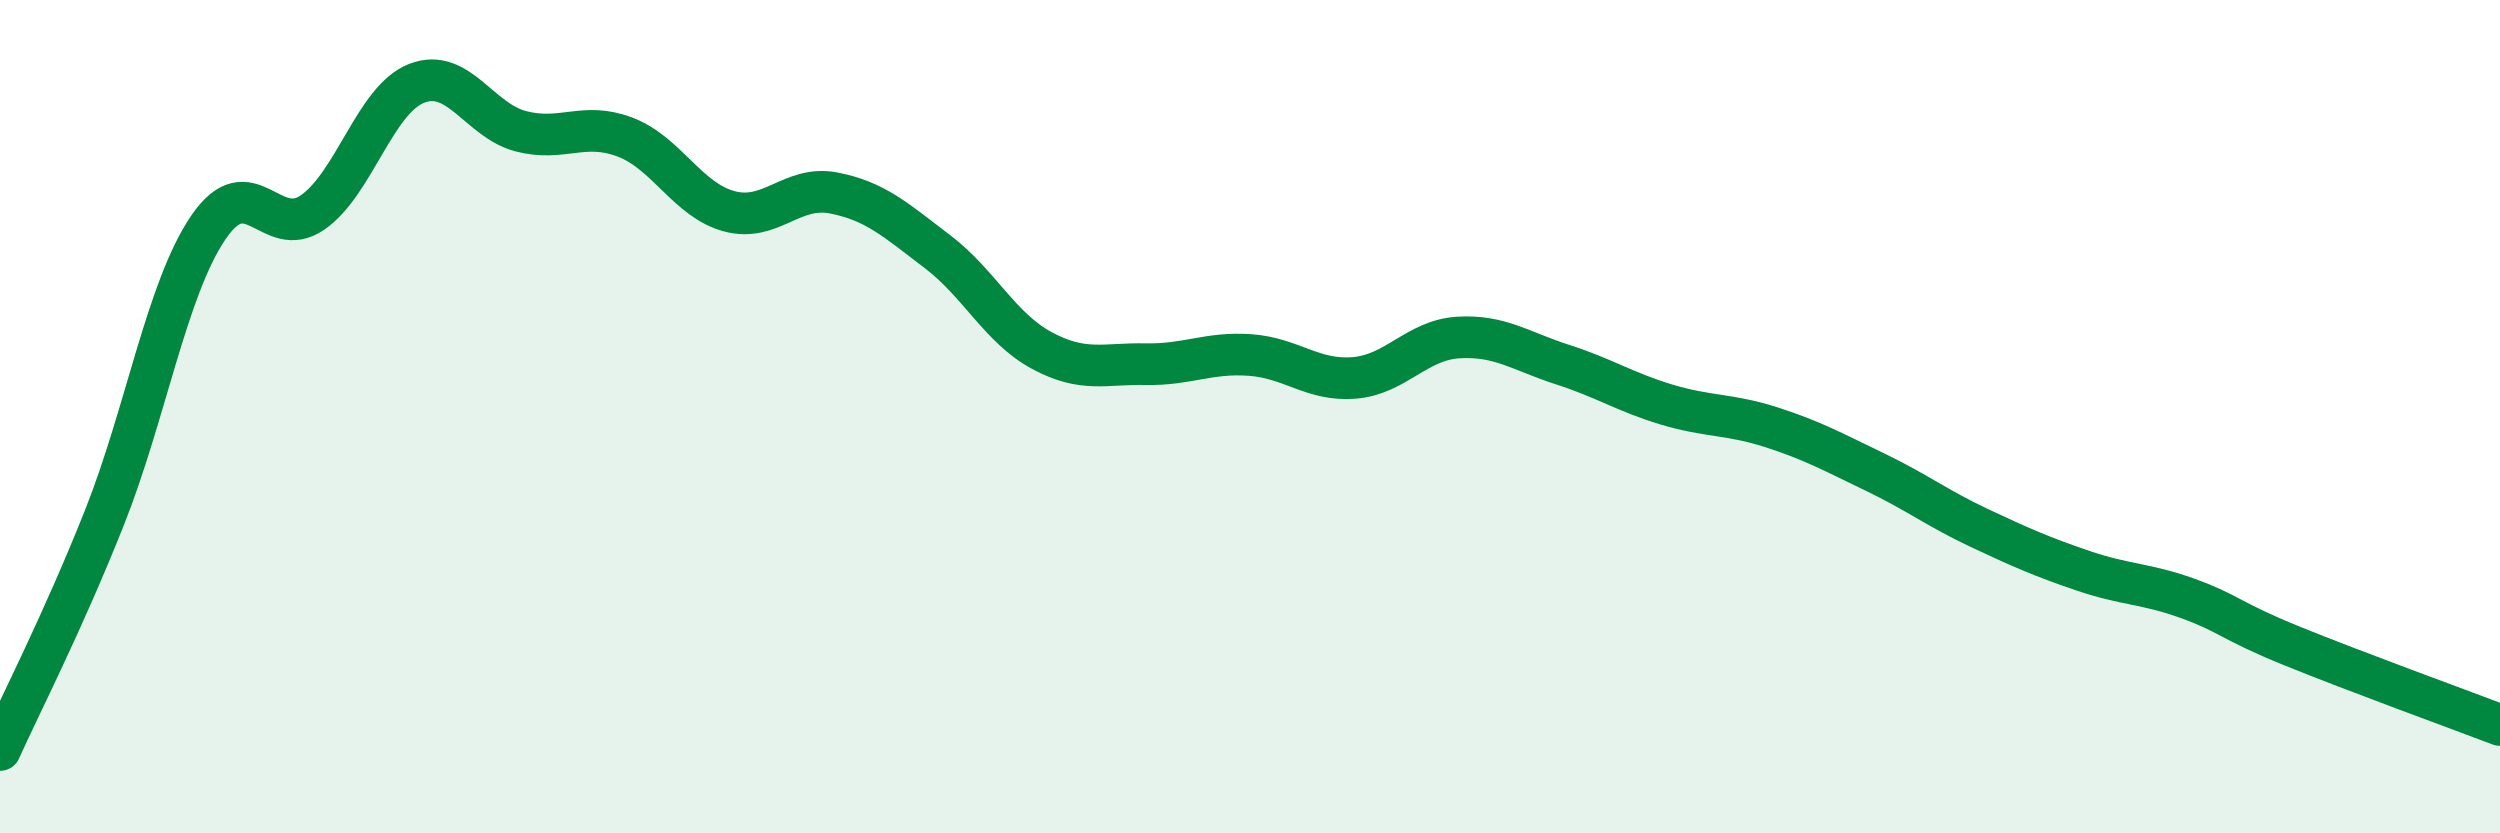
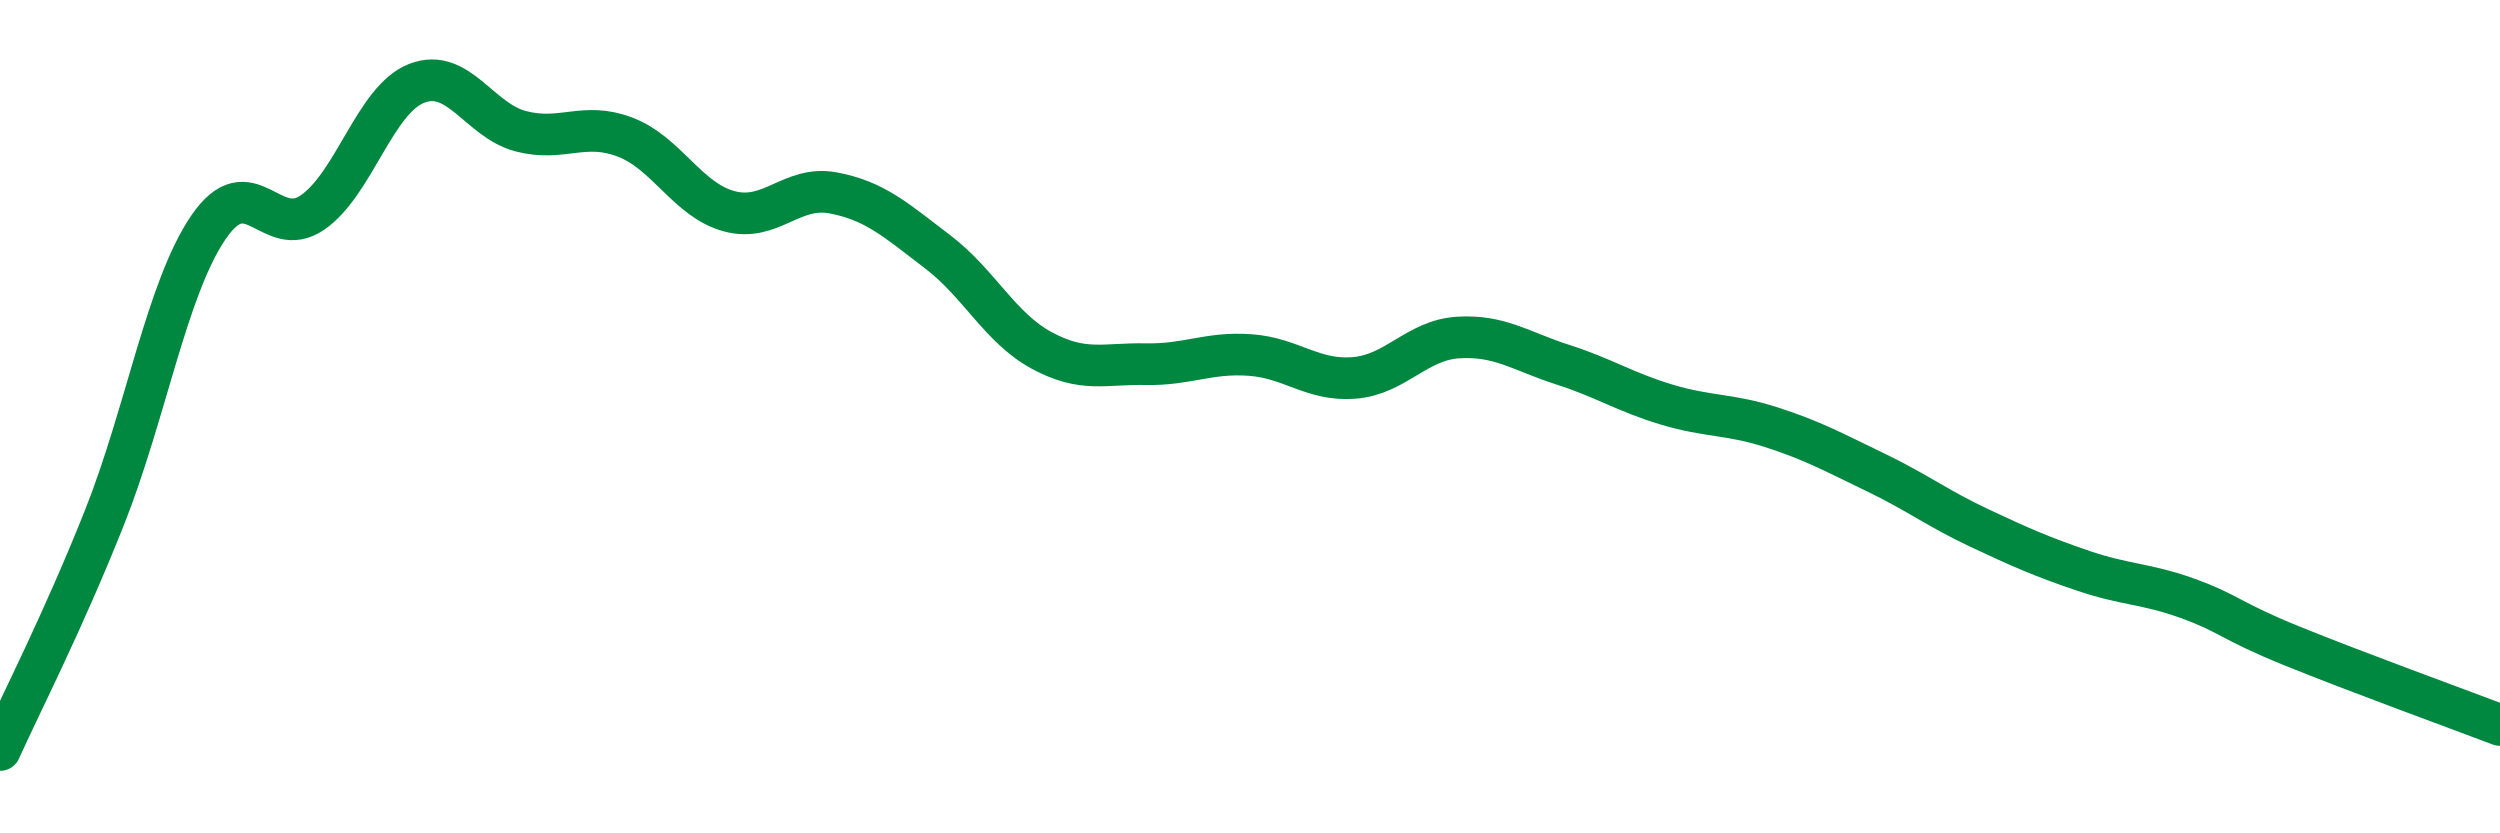
<svg xmlns="http://www.w3.org/2000/svg" width="60" height="20" viewBox="0 0 60 20">
-   <path d="M 0,18 C 0.5,16.89 1.5,14.95 2.5,12.44 C 3.5,9.93 4,6.93 5,5.46 C 6,3.99 6.5,5.79 7.5,5.1 C 8.5,4.41 9,2.39 10,2 C 11,1.61 11.5,2.89 12.5,3.15 C 13.5,3.41 14,2.91 15,3.29 C 16,3.67 16.5,4.8 17.5,5.07 C 18.5,5.34 19,4.44 20,4.63 C 21,4.82 21.5,5.28 22.5,6.04 C 23.5,6.8 24,7.87 25,8.41 C 26,8.95 26.5,8.72 27.5,8.74 C 28.5,8.76 29,8.45 30,8.52 C 31,8.59 31.5,9.15 32.5,9.07 C 33.5,8.99 34,8.16 35,8.1 C 36,8.04 36.5,8.43 37.5,8.75 C 38.5,9.07 39,9.41 40,9.71 C 41,10.01 41.5,9.93 42.5,10.25 C 43.5,10.57 44,10.85 45,11.33 C 46,11.81 46.5,12.2 47.5,12.67 C 48.5,13.14 49,13.36 50,13.7 C 51,14.04 51.5,14 52.5,14.36 C 53.5,14.72 53.5,14.89 55,15.5 C 56.5,16.11 59,17.02 60,17.4L60 20L0 20Z" fill="#008740" opacity="0.1" stroke-linecap="round" stroke-linejoin="round" />
  <path d="M 0,18 C 0.5,16.89 1.5,14.95 2.5,12.44 C 3.5,9.93 4,6.93 5,5.46 C 6,3.99 6.5,5.79 7.5,5.1 C 8.5,4.41 9,2.39 10,2 C 11,1.61 11.5,2.89 12.5,3.15 C 13.5,3.41 14,2.91 15,3.29 C 16,3.67 16.5,4.8 17.5,5.07 C 18.5,5.34 19,4.44 20,4.63 C 21,4.82 21.5,5.28 22.5,6.04 C 23.5,6.8 24,7.87 25,8.41 C 26,8.95 26.5,8.72 27.5,8.74 C 28.5,8.76 29,8.45 30,8.52 C 31,8.59 31.5,9.15 32.5,9.07 C 33.5,8.99 34,8.16 35,8.1 C 36,8.04 36.5,8.43 37.5,8.75 C 38.5,9.07 39,9.41 40,9.71 C 41,10.01 41.5,9.93 42.5,10.25 C 43.5,10.57 44,10.85 45,11.33 C 46,11.81 46.5,12.2 47.5,12.67 C 48.5,13.14 49,13.36 50,13.7 C 51,14.04 51.5,14 52.5,14.36 C 53.5,14.72 53.5,14.89 55,15.5 C 56.5,16.11 59,17.02 60,17.4" stroke="#008740" stroke-width="1" fill="none" stroke-linecap="round" stroke-linejoin="round" />
</svg>